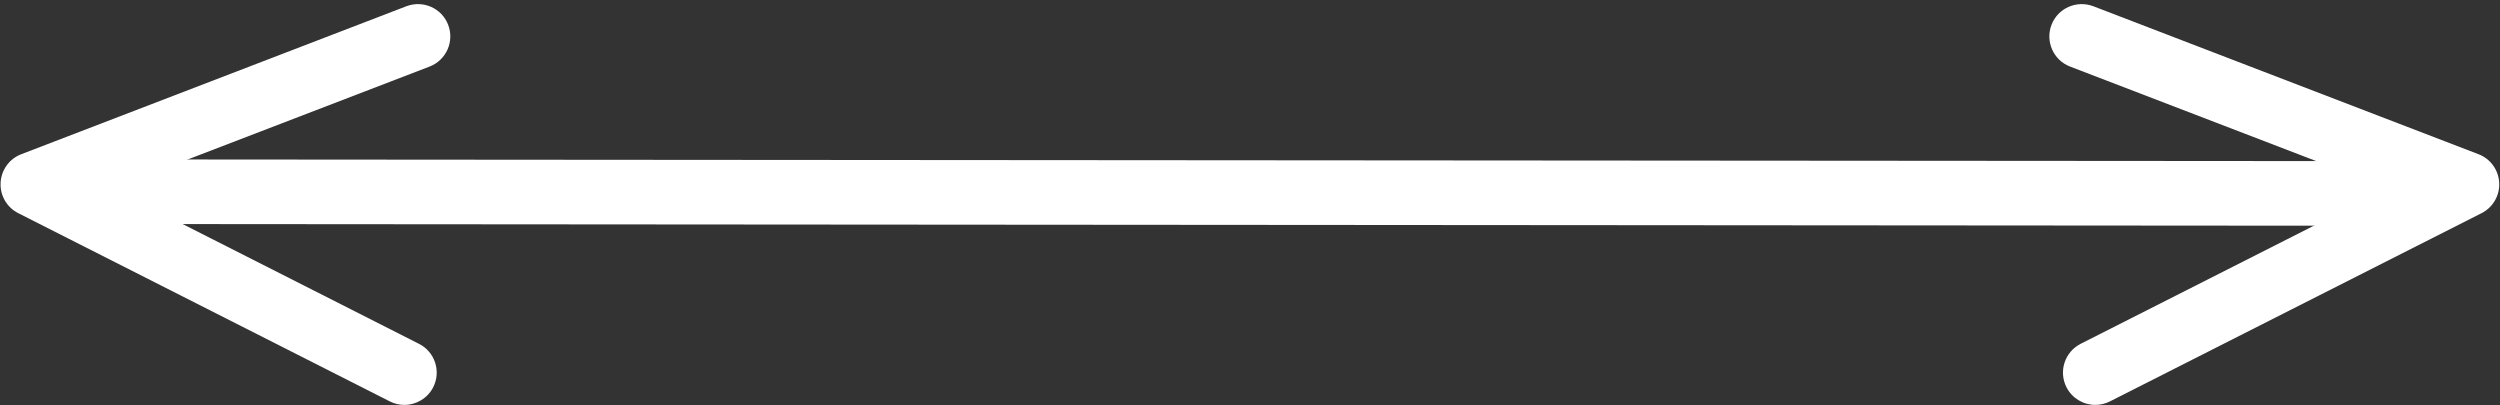
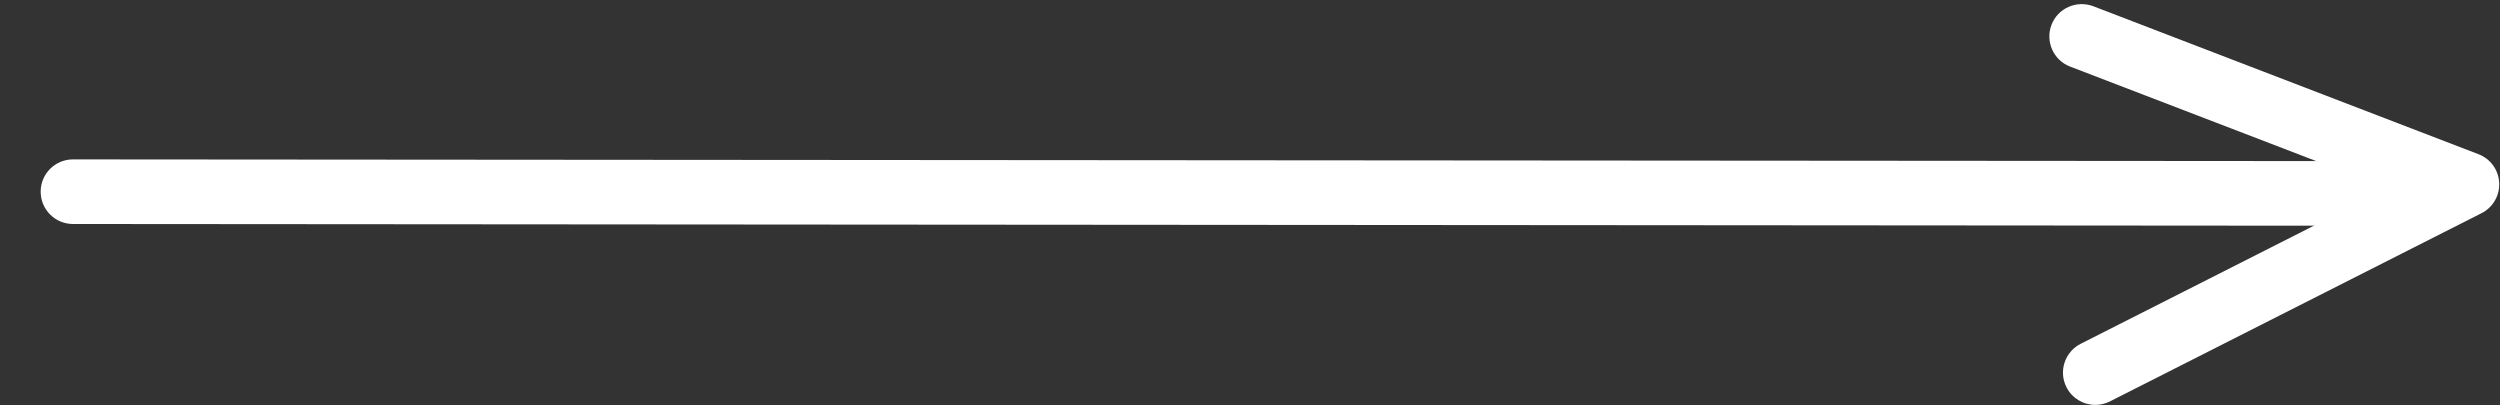
<svg xmlns="http://www.w3.org/2000/svg" fill="#000000" height="204.7" preserveAspectRatio="xMidYMid meet" version="1" viewBox="594.6 1122.9 1263.4 204.7" width="1263.4" zoomAndPan="magnify">
  <rect x="594.6" y="1122.9" width="1263.4" height="204.7" fill="#333333" stroke="none" />
  <g fill="#ffffff" id="change1_1">
    <path d="M 1653.477 1327.52 C 1647.547 1327.52 1641.781 1324.25 1638.906 1318.582 C 1634.828 1310.527 1638.051 1300.715 1646.113 1296.633 L 1801.129 1218.133 L 1640.719 1156.535 C 1632.309 1153.289 1628.125 1143.859 1631.352 1135.438 C 1634.566 1127.035 1644.016 1122.875 1652.461 1126.047 L 1847.156 1200.84 C 1853.188 1203.156 1857.266 1208.785 1857.586 1215.25 C 1857.938 1221.68 1854.43 1227.73 1848.66 1230.637 L 1660.84 1325.77 C 1658.48 1326.961 1655.961 1327.52 1653.477 1327.52" fill="inherit" />
-     <path d="M 798.961 1327.52 C 796.477 1327.52 793.957 1326.961 791.598 1325.75 L 603.836 1230.629 C 598.07 1227.73 594.562 1221.68 594.91 1215.25 C 595.23 1208.789 599.312 1203.148 605.336 1200.84 L 799.98 1126.051 C 808.461 1122.859 817.867 1127.039 821.086 1135.441 C 824.305 1143.859 820.129 1153.289 811.711 1156.531 L 651.367 1218.129 L 806.324 1296.648 C 814.391 1300.711 817.609 1310.531 813.531 1318.578 C 810.66 1324.25 804.891 1327.52 798.961 1327.52" fill="inherit" />
    <path d="M 1808.398 1236.992 L 631.477 1236.094 C 622.457 1236.094 615.152 1228.785 615.152 1219.762 C 615.152 1210.75 622.457 1203.453 631.477 1203.453 L 1808.398 1204.336 C 1817.422 1204.336 1824.719 1211.656 1824.719 1220.68 C 1824.719 1229.691 1817.422 1236.992 1808.398 1236.992" fill="inherit" />
  </g>
</svg>